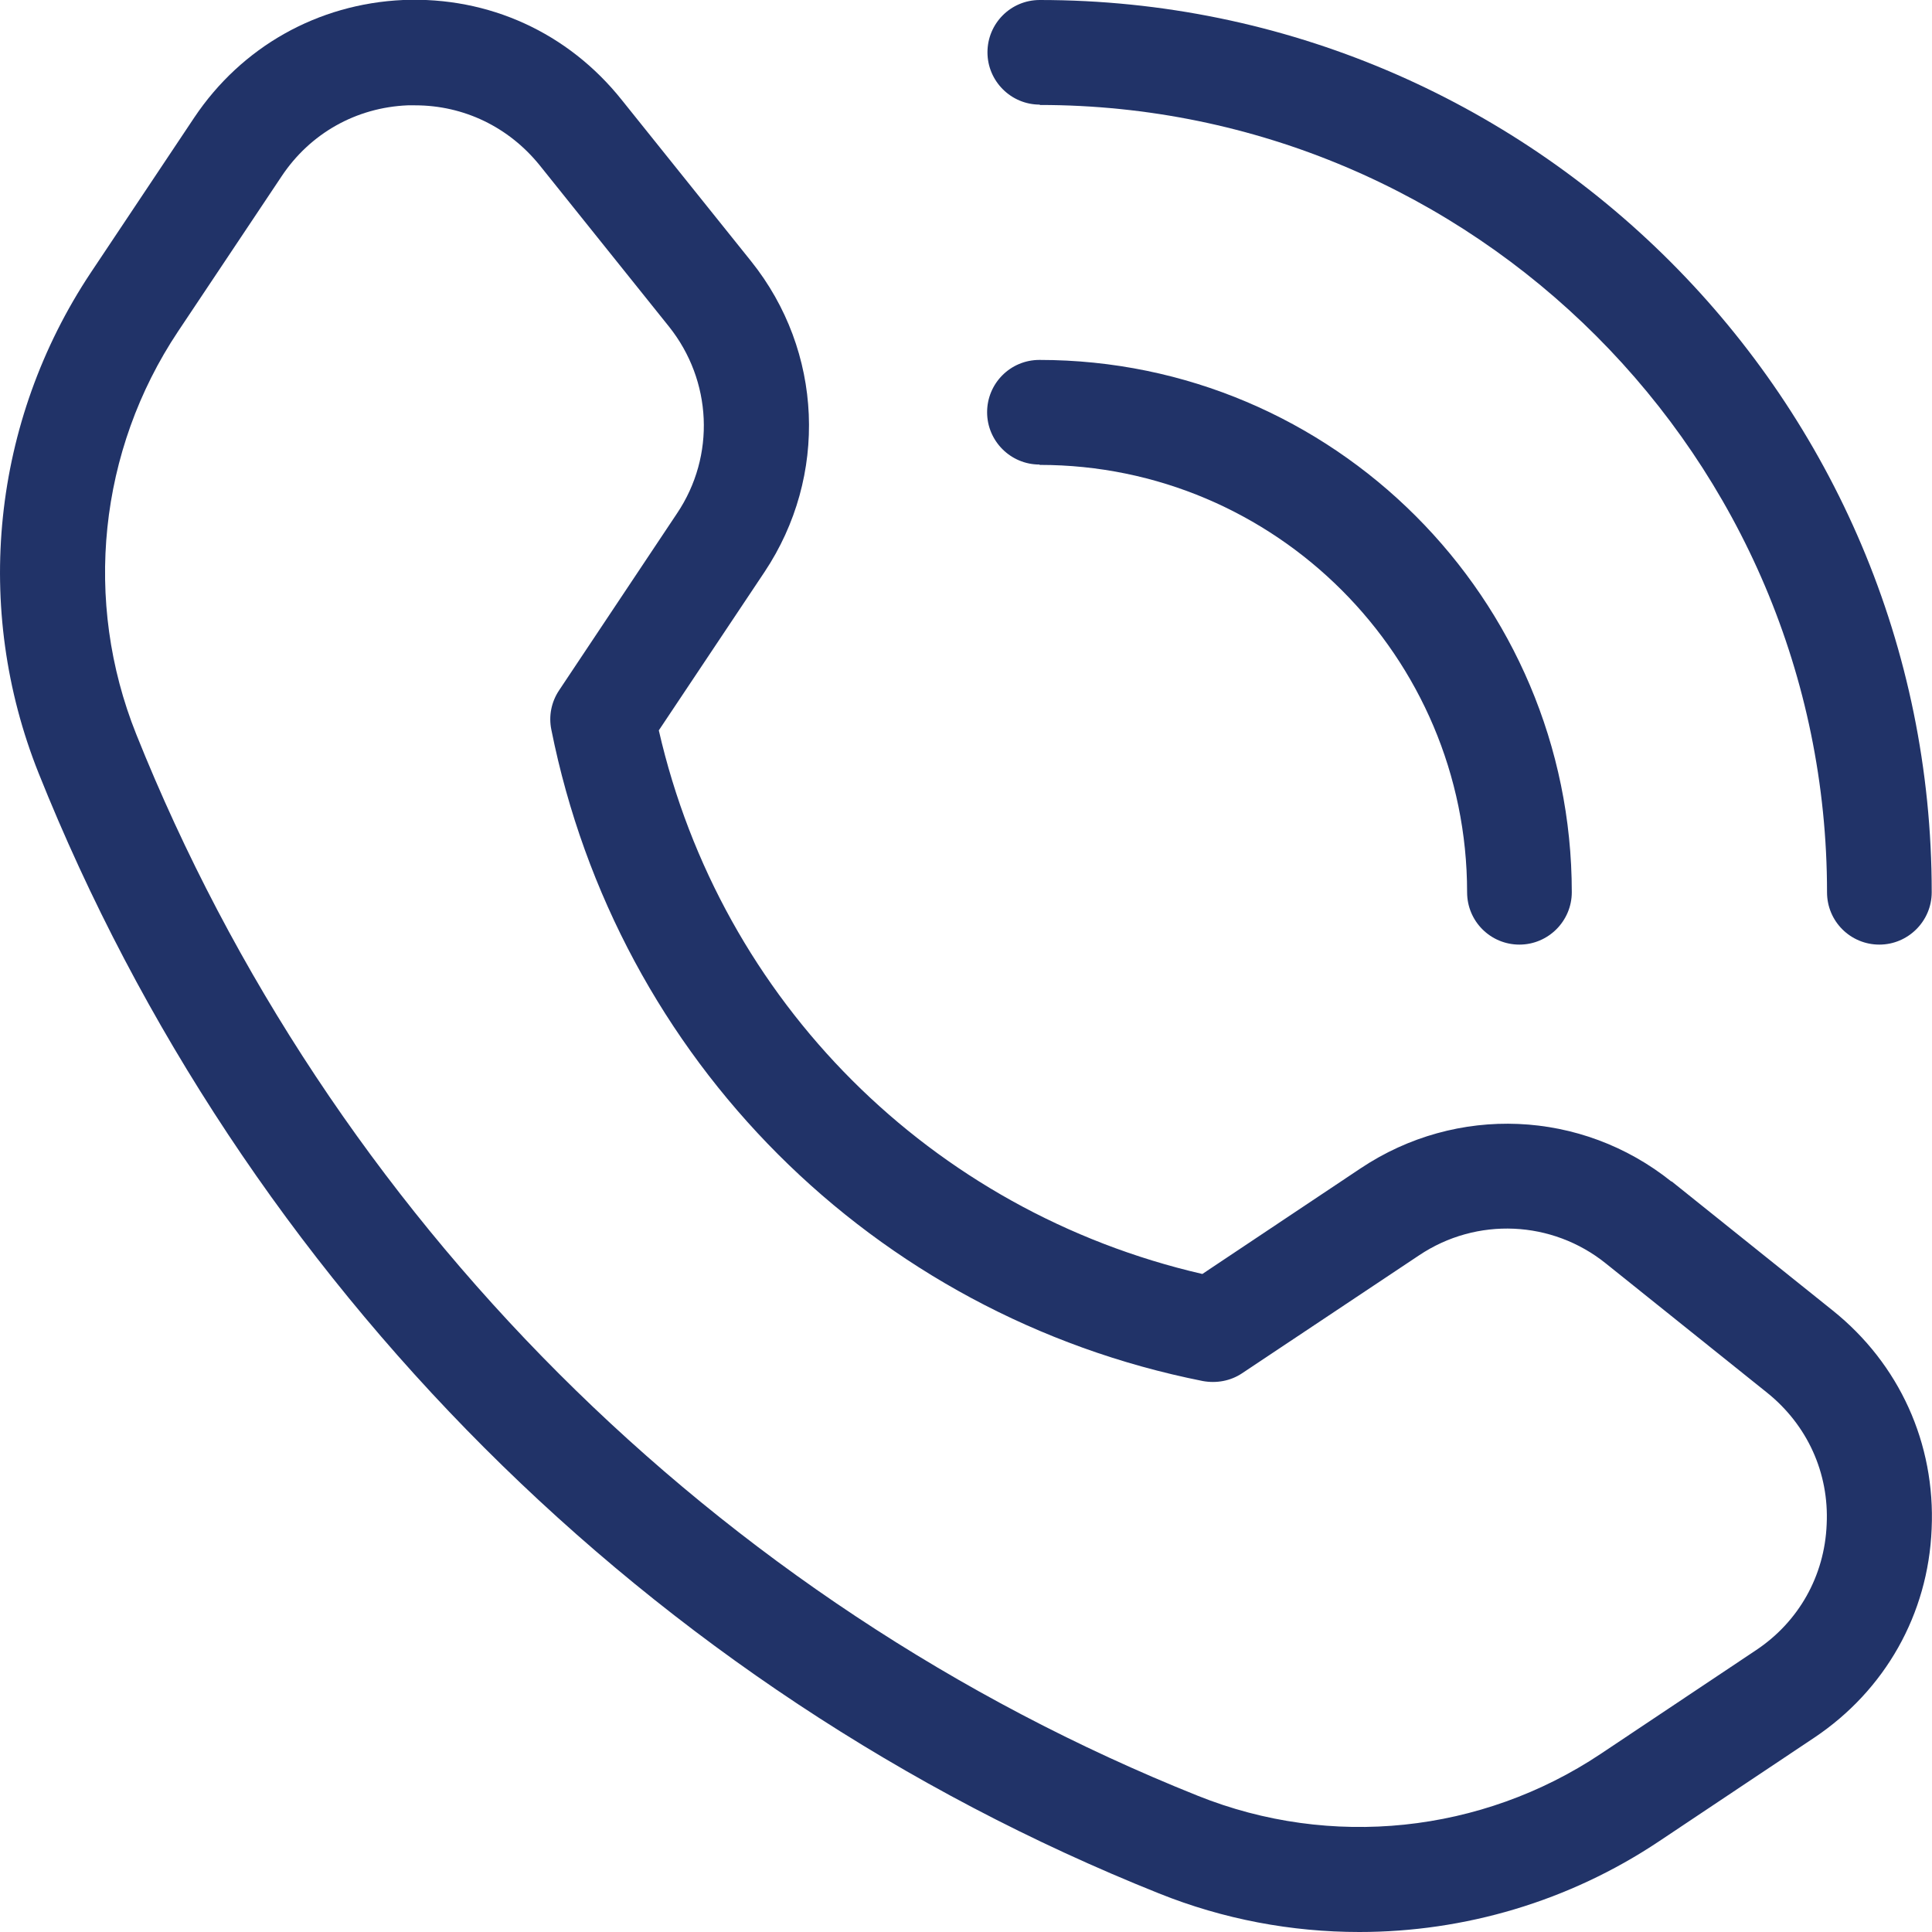
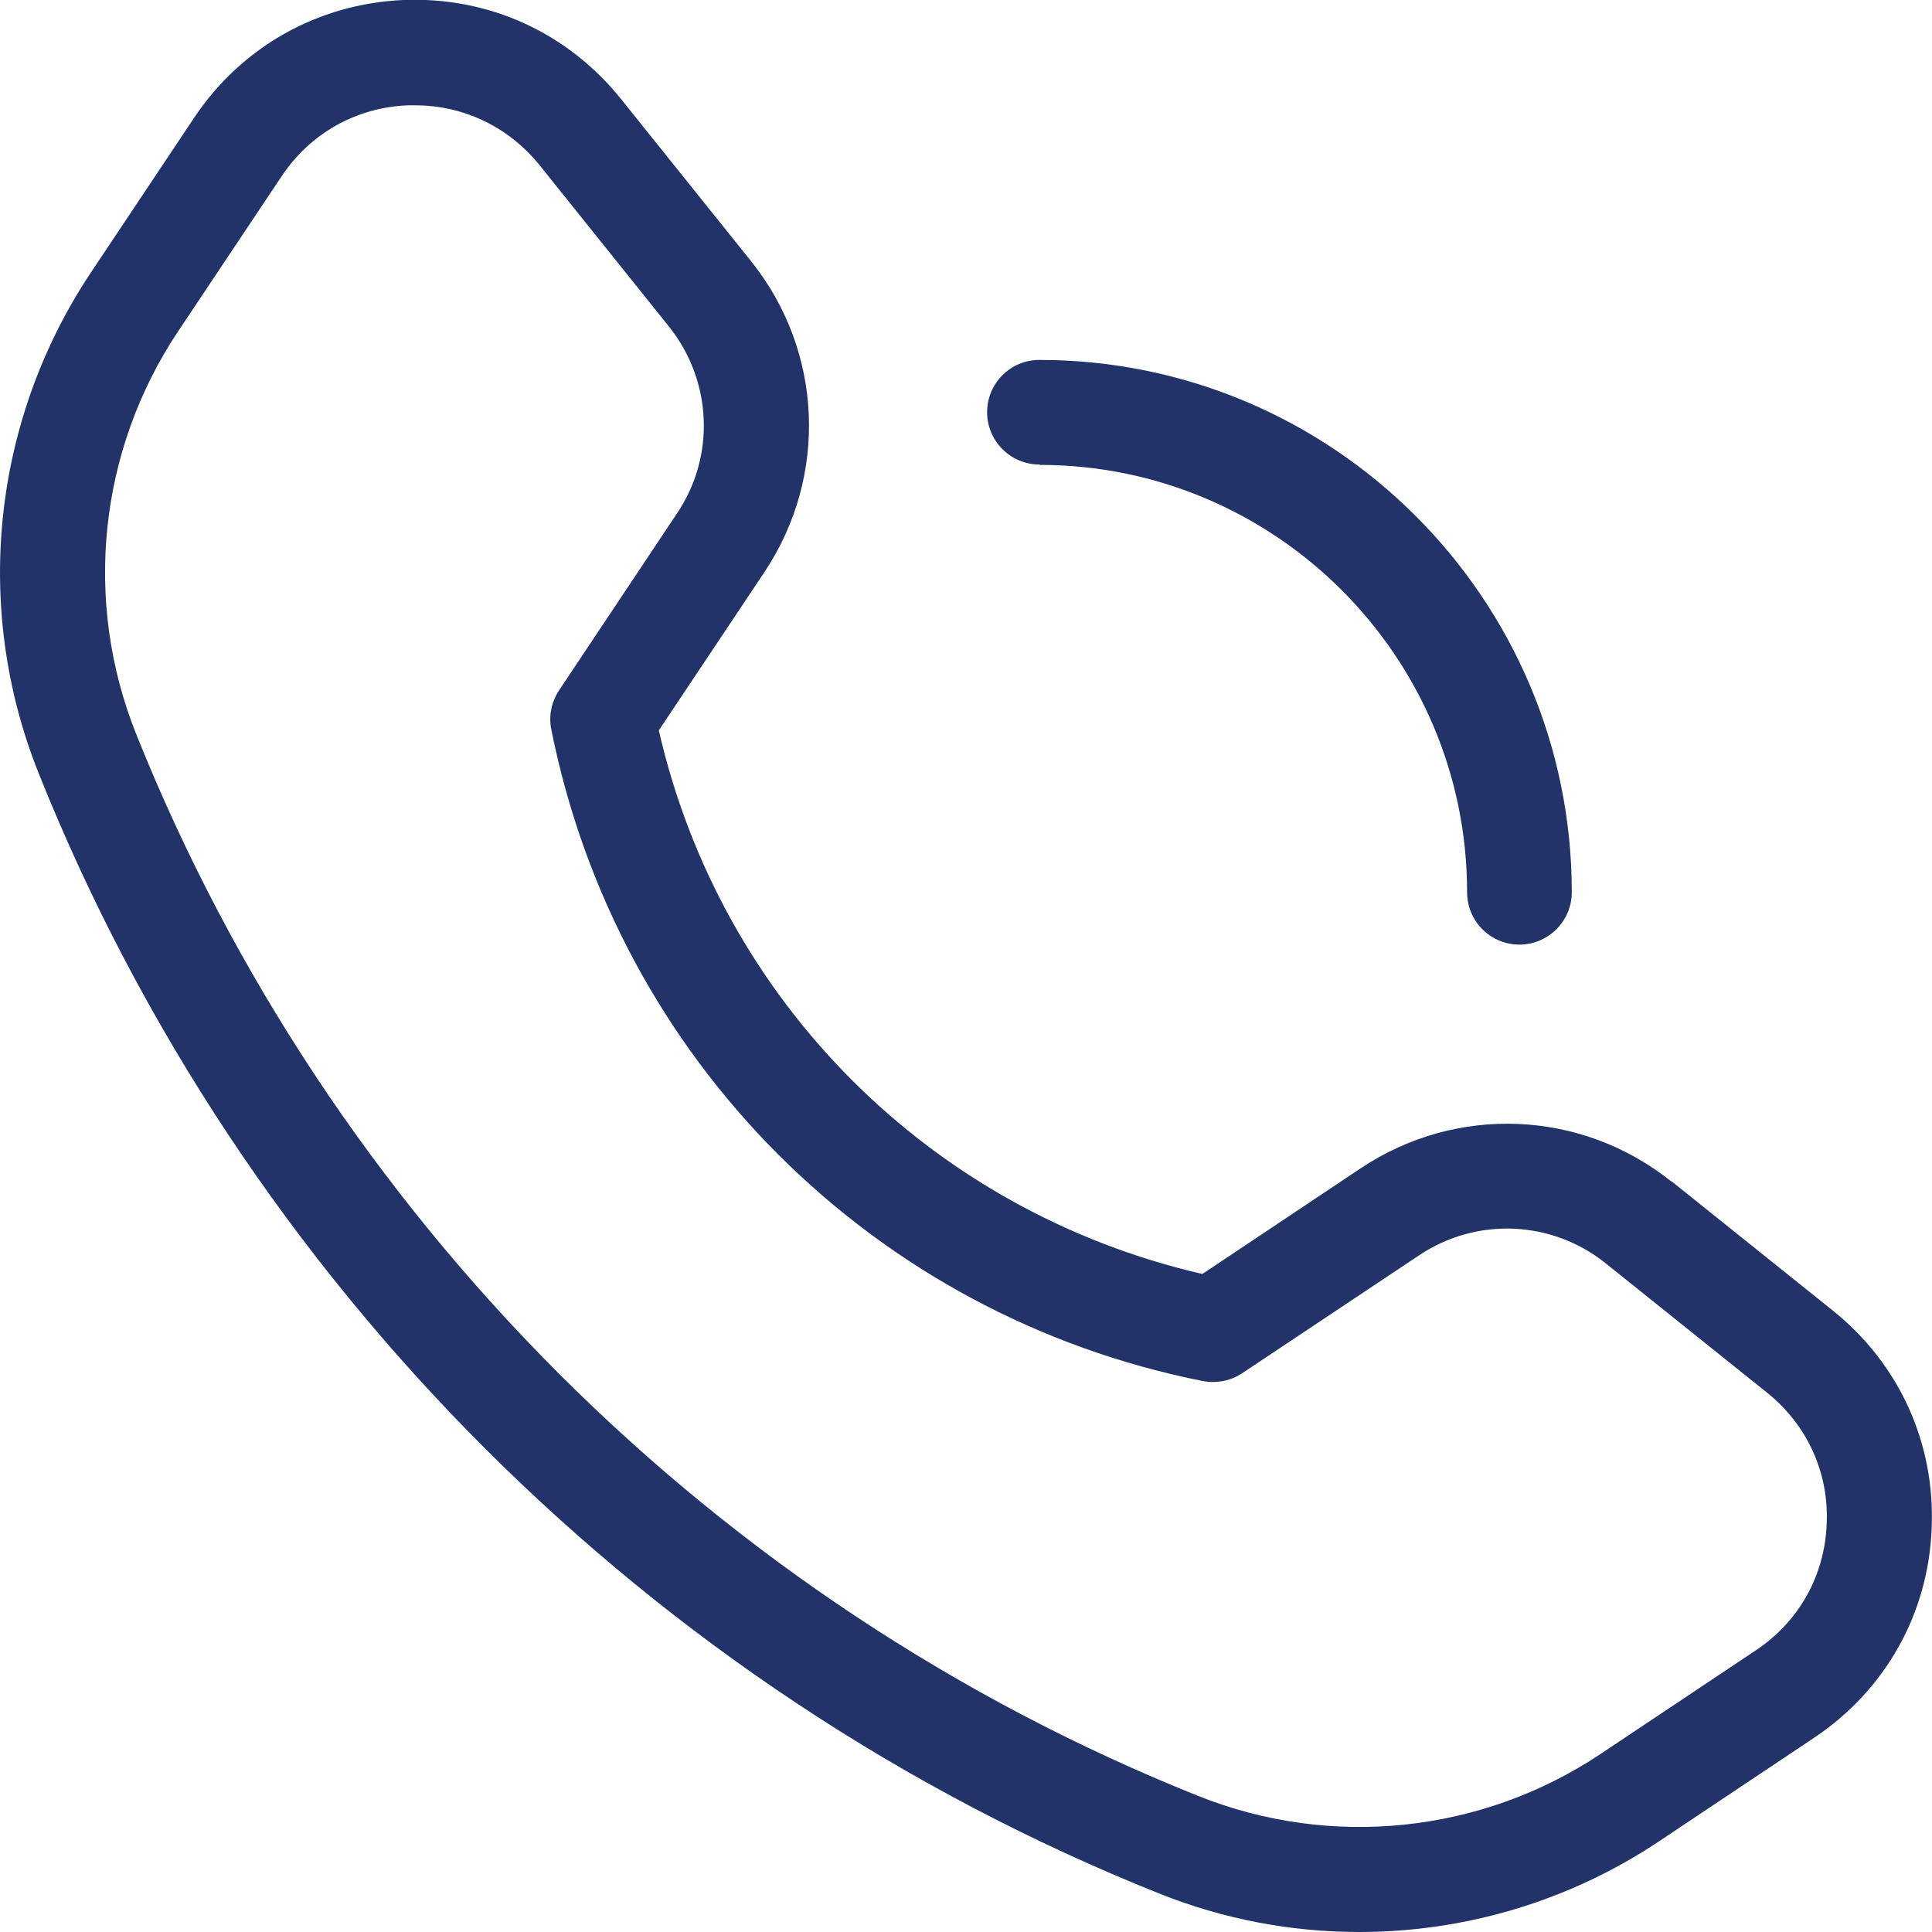
<svg xmlns="http://www.w3.org/2000/svg" width="27" height="27" viewBox="0 0 27 27" fill="none">
  <g clip-path="url(#clip0_112_5291)">
    <path d="M23.359 16.513C22.103 15.507 20.356 15.433 19.016 16.327L16.803 17.804C13.015 16.93 10.075 13.996 9.207 10.207L10.684 7.994C11.577 6.654 11.503 4.907 10.497 3.651L8.691 1.399C7.94 0.456 6.831 -0.049 5.634 -2.85611e-05C4.442 0.054 3.377 0.653 2.714 1.644L1.267 3.813C-0.112 5.889 -0.382 8.499 0.54 10.806C3.382 17.912 9.089 23.619 16.195 26.46C17.098 26.823 18.049 27 18.997 27C20.464 27 21.926 26.573 23.183 25.734L25.352 24.286C26.343 23.624 26.947 22.559 26.995 21.366C27.049 20.174 26.544 19.06 25.612 18.314L23.359 16.508V16.513ZM24.537 23.064L22.368 24.512C20.704 25.621 18.599 25.842 16.739 25.096C10.006 22.402 4.599 16.994 1.904 10.261C1.159 8.401 1.379 6.296 2.488 4.632L3.936 2.463C4.334 1.865 4.976 1.502 5.698 1.472C5.732 1.472 5.767 1.472 5.801 1.472C6.483 1.472 7.111 1.776 7.543 2.311L9.349 4.564C9.952 5.319 10.002 6.37 9.462 7.174L7.813 9.648C7.705 9.81 7.666 10.006 7.705 10.197C8.627 14.805 12.2 18.383 16.808 19.3C16.999 19.335 17.196 19.3 17.358 19.192L19.831 17.544C20.636 17.004 21.691 17.053 22.442 17.657L24.694 19.462C25.258 19.914 25.563 20.586 25.528 21.303C25.499 22.024 25.136 22.667 24.537 23.064Z" fill="#213368" />
    <path d="M14.531 6.497C17.824 6.497 20.503 9.177 20.503 12.469C20.503 12.877 20.832 13.201 21.234 13.201C21.637 13.201 21.966 12.872 21.966 12.469C21.966 8.367 18.629 5.03 14.526 5.03C14.119 5.03 13.795 5.359 13.795 5.761C13.795 6.164 14.124 6.492 14.526 6.492L14.531 6.497Z" fill="#213368" />
-     <path d="M14.531 1.467C20.596 1.467 25.533 6.404 25.533 12.47C25.533 12.877 25.862 13.201 26.264 13.201C26.667 13.201 26.996 12.872 26.996 12.47C27 5.594 21.406 0 14.531 0C14.124 0 13.8 0.329 13.8 0.731C13.8 1.134 14.129 1.462 14.531 1.462V1.467Z" fill="#213368" />
  </g>
  <defs>
    <clipPath id="clip0_112_5291">
      <rect width="27" height="27" fill="white" />
    </clipPath>
  </defs>
</svg>